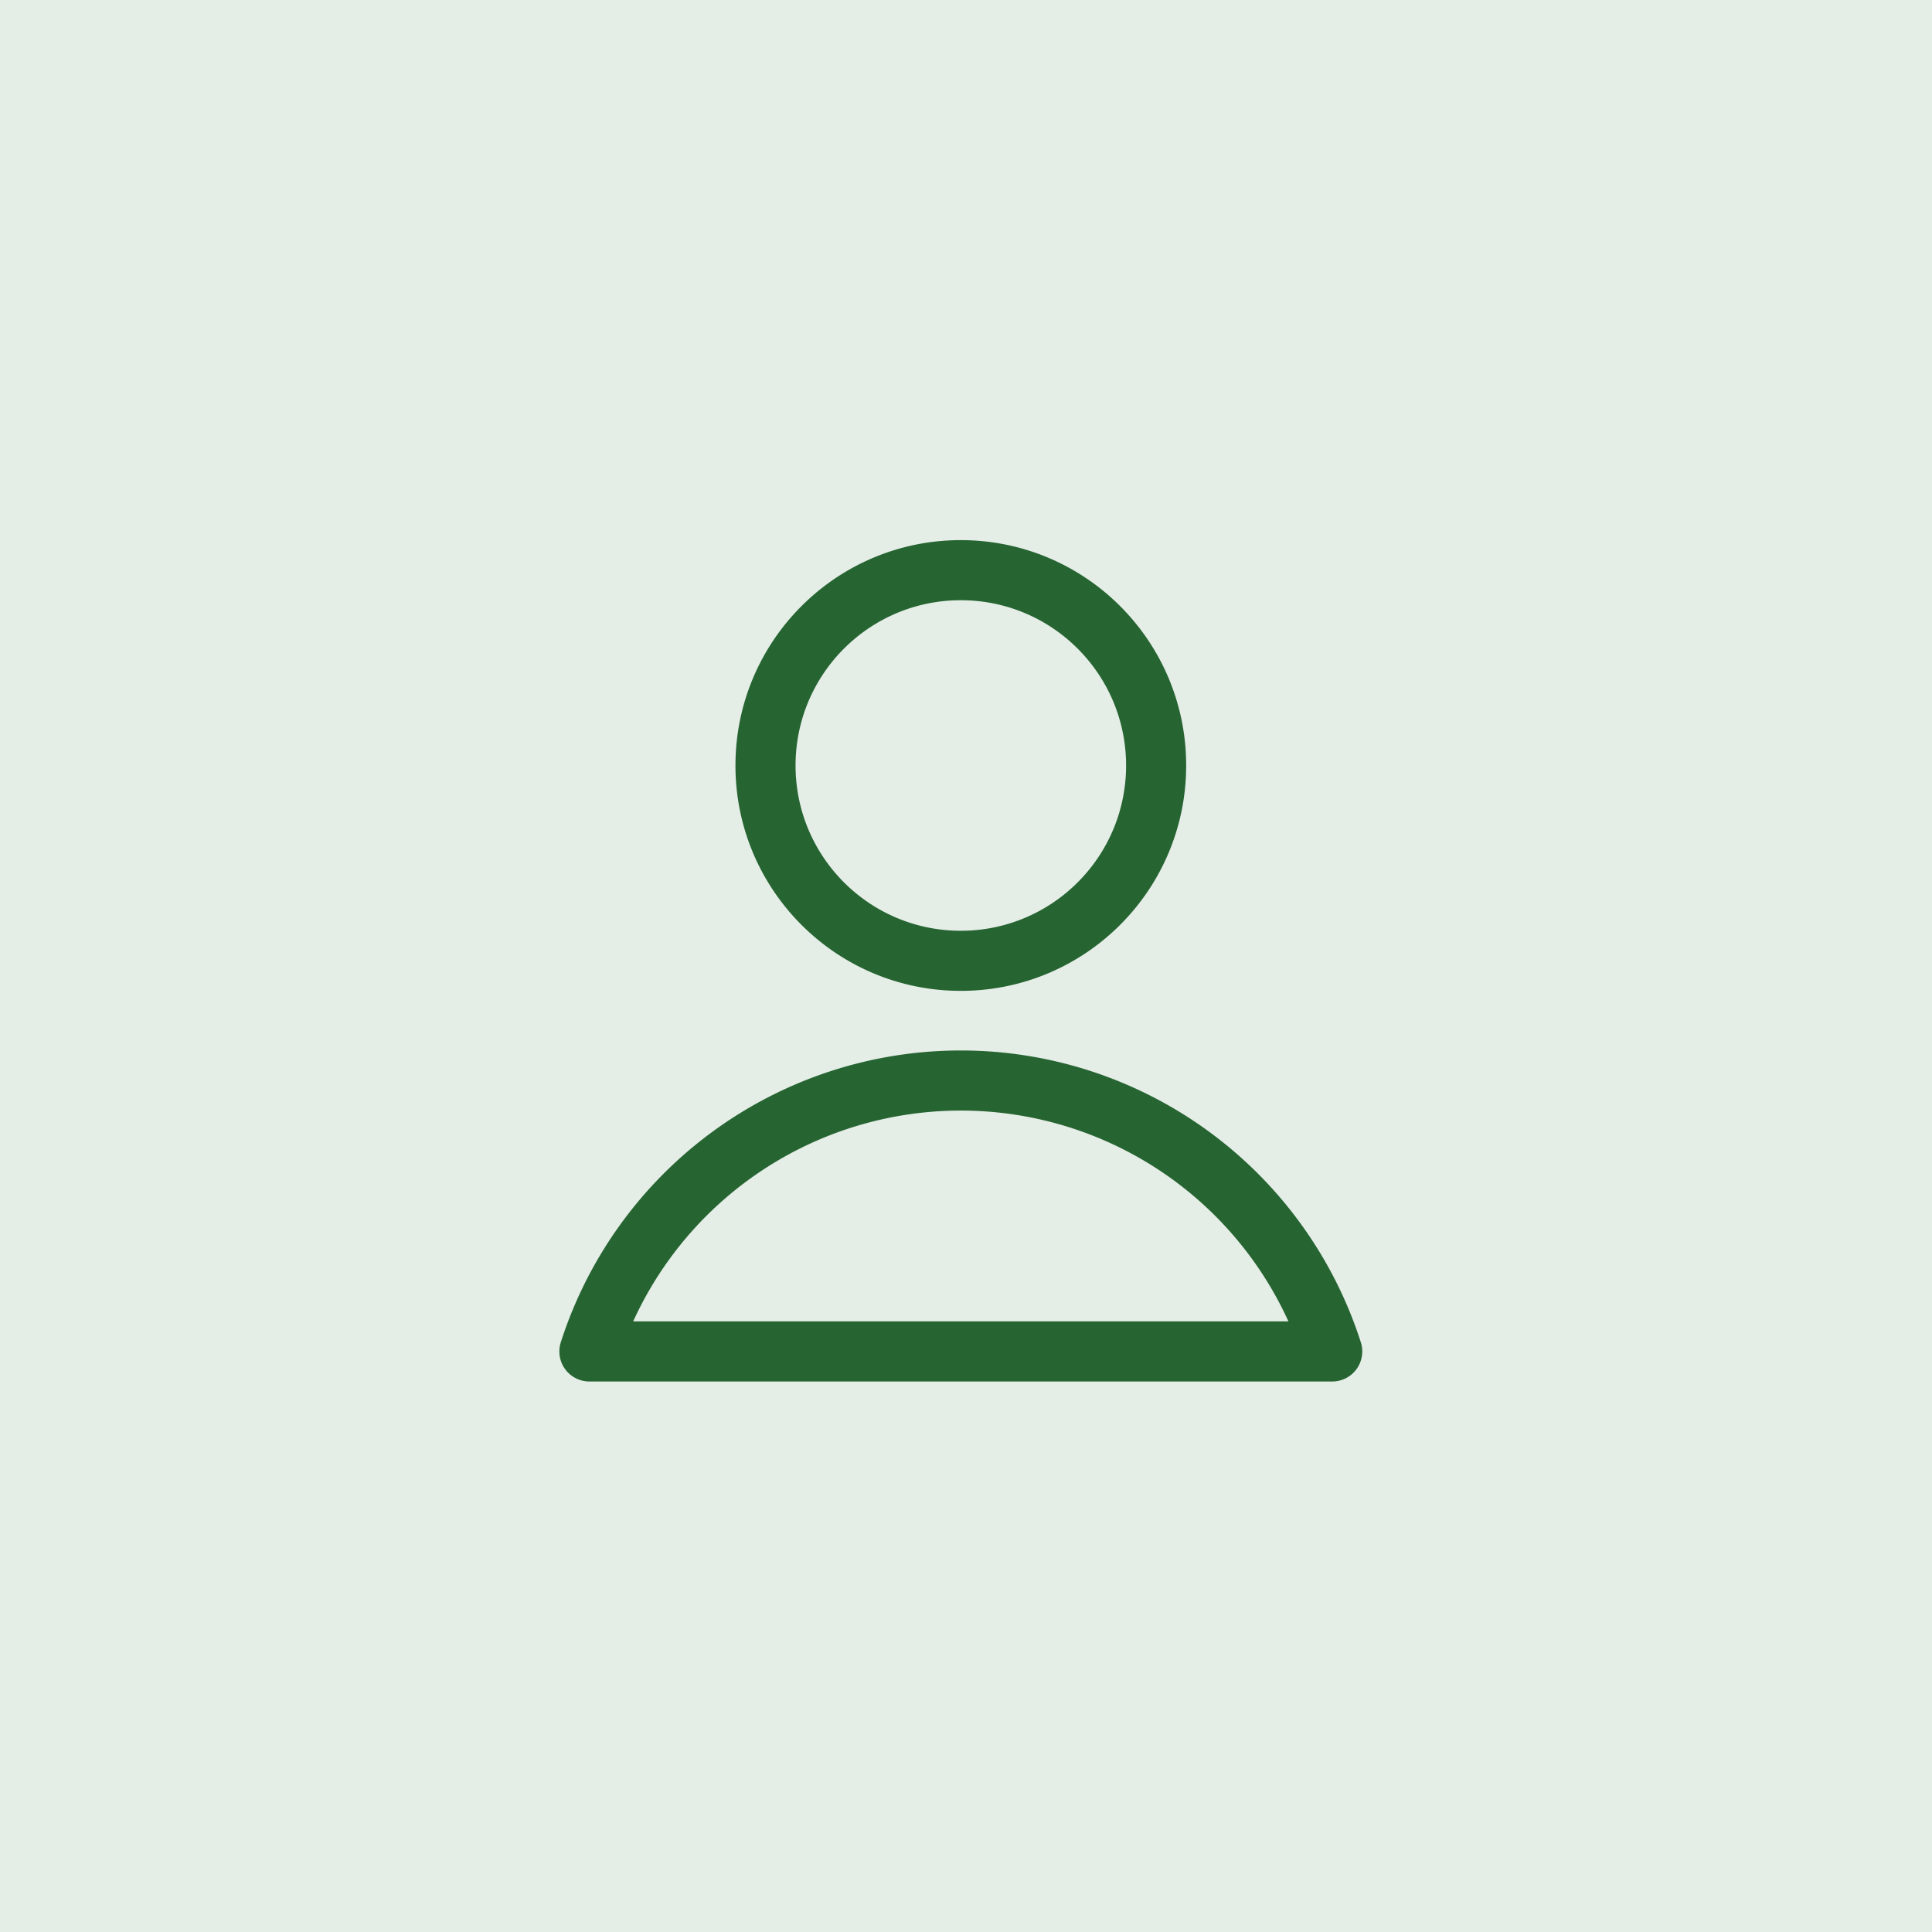
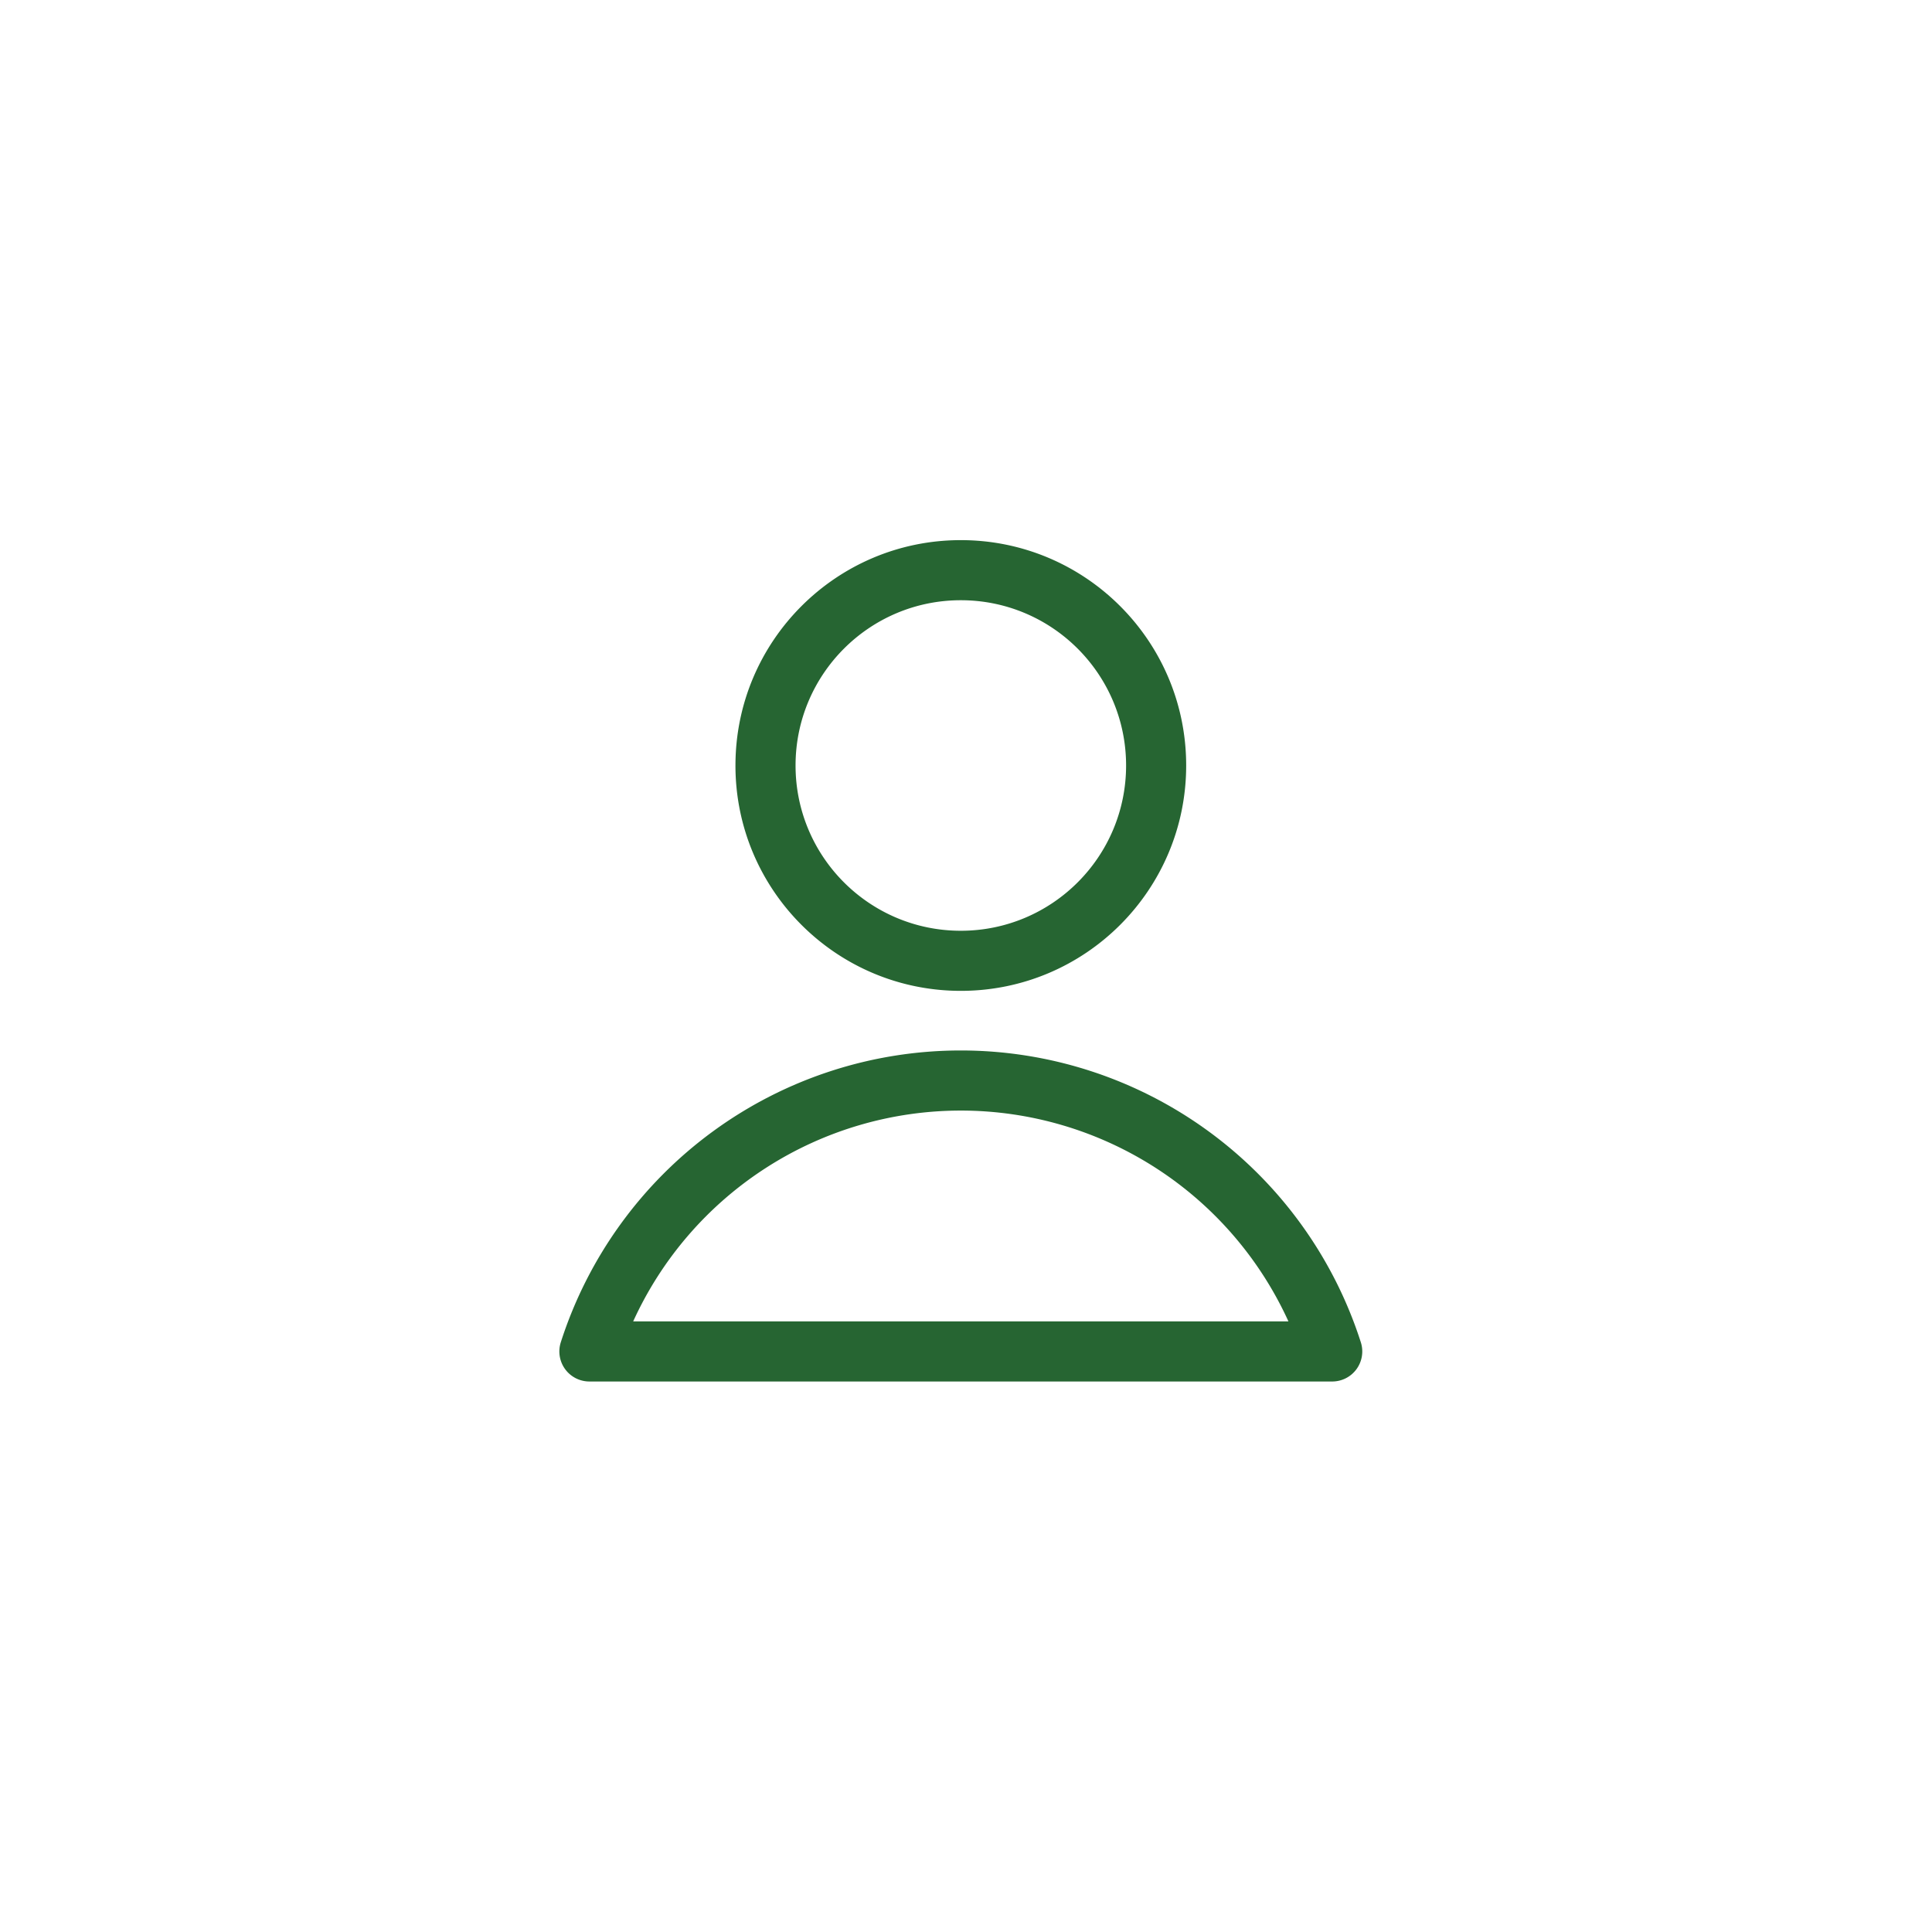
<svg xmlns="http://www.w3.org/2000/svg" width="186" height="186" fill="none">
-   <path fill="#E5EDE7" d="M0 0h186v186H0z" />
  <path fill="#266532" fill-rule="evenodd" d="M92.501 57.786c-8.787 0-15.91 7.123-15.91 15.91 0 8.788 7.123 15.911 15.91 15.911 8.787 0 15.911-7.123 15.911-15.91 0-8.788-7.124-15.911-15.91-15.911zm-21.696 15.91C70.805 61.714 80.518 52 92.5 52c11.983 0 21.697 9.714 21.697 21.696 0 11.983-9.714 21.697-21.697 21.697-11.983 0-21.696-9.714-21.696-21.697zm-2.139 35.206a40.44 40.44 0 0 1 47.668 0 40.45 40.45 0 0 1 14.677 20.323 2.891 2.891 0 0 1-2.755 3.776H56.744a2.892 2.892 0 0 1-2.754-3.776 40.442 40.442 0 0 1 14.676-20.323zm23.834-1.983a34.66 34.66 0 0 0-31.542 20.297h63.084A34.655 34.655 0 0 0 92.5 106.919z" clip-rule="evenodd" />
</svg>